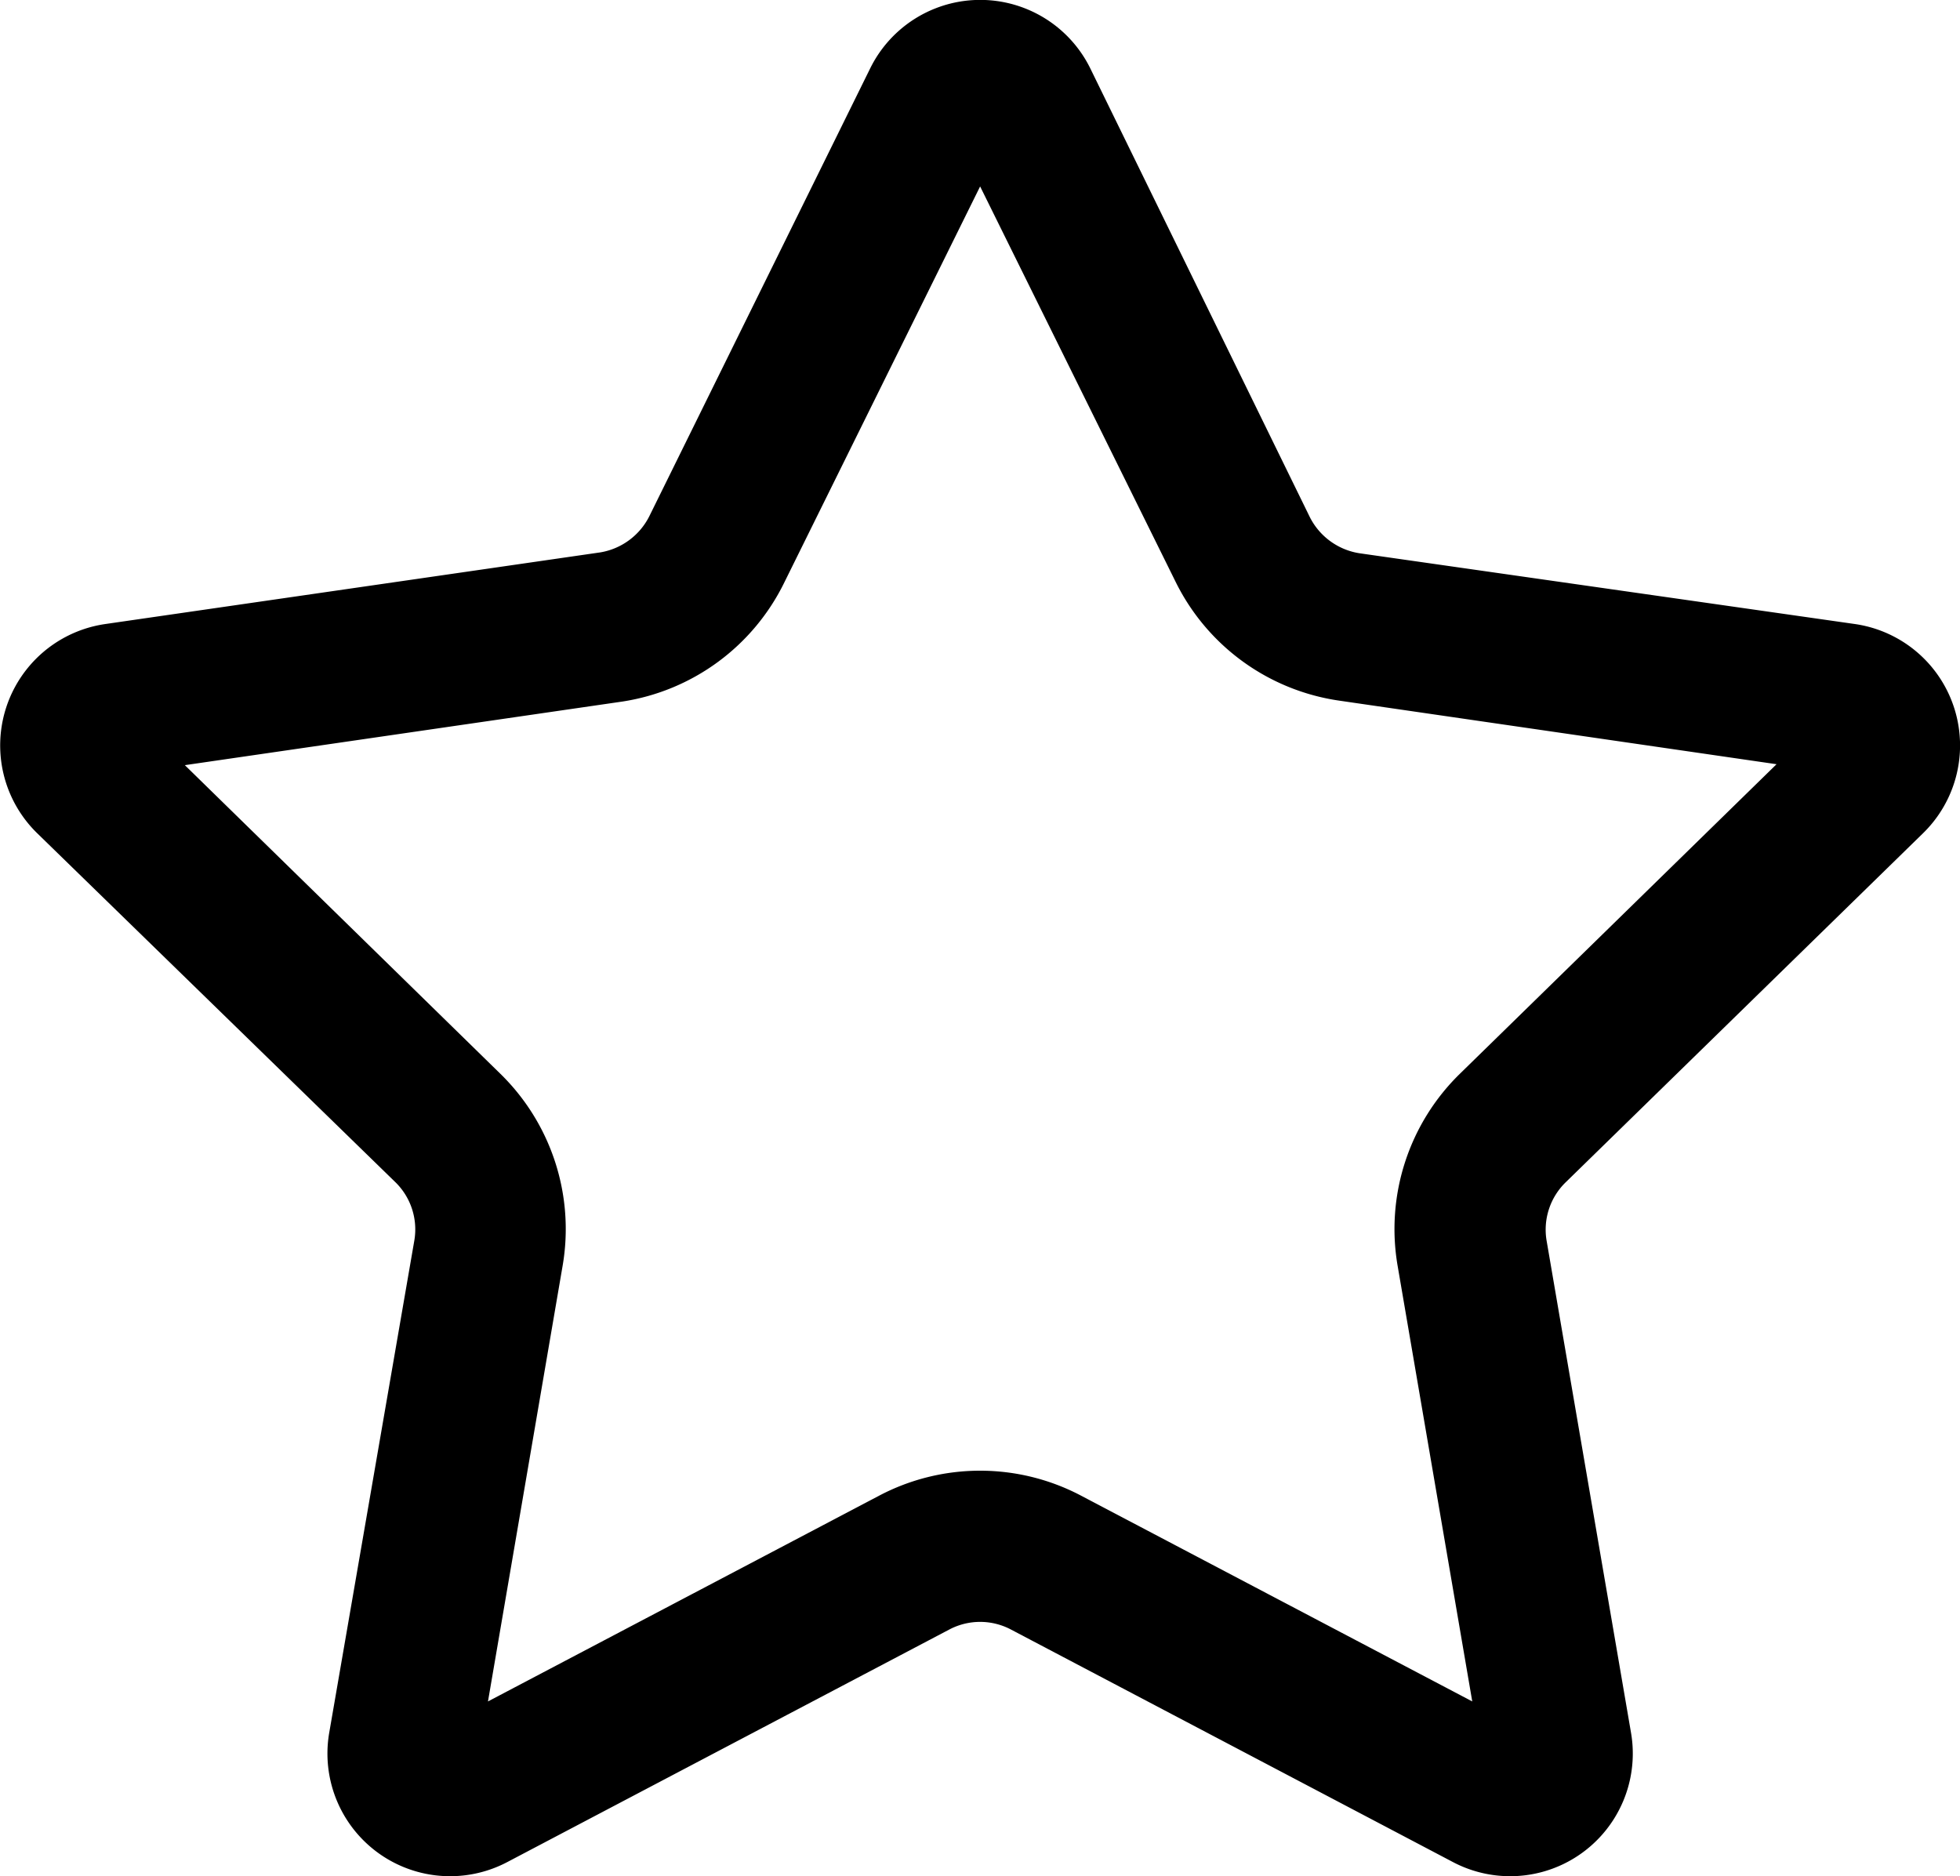
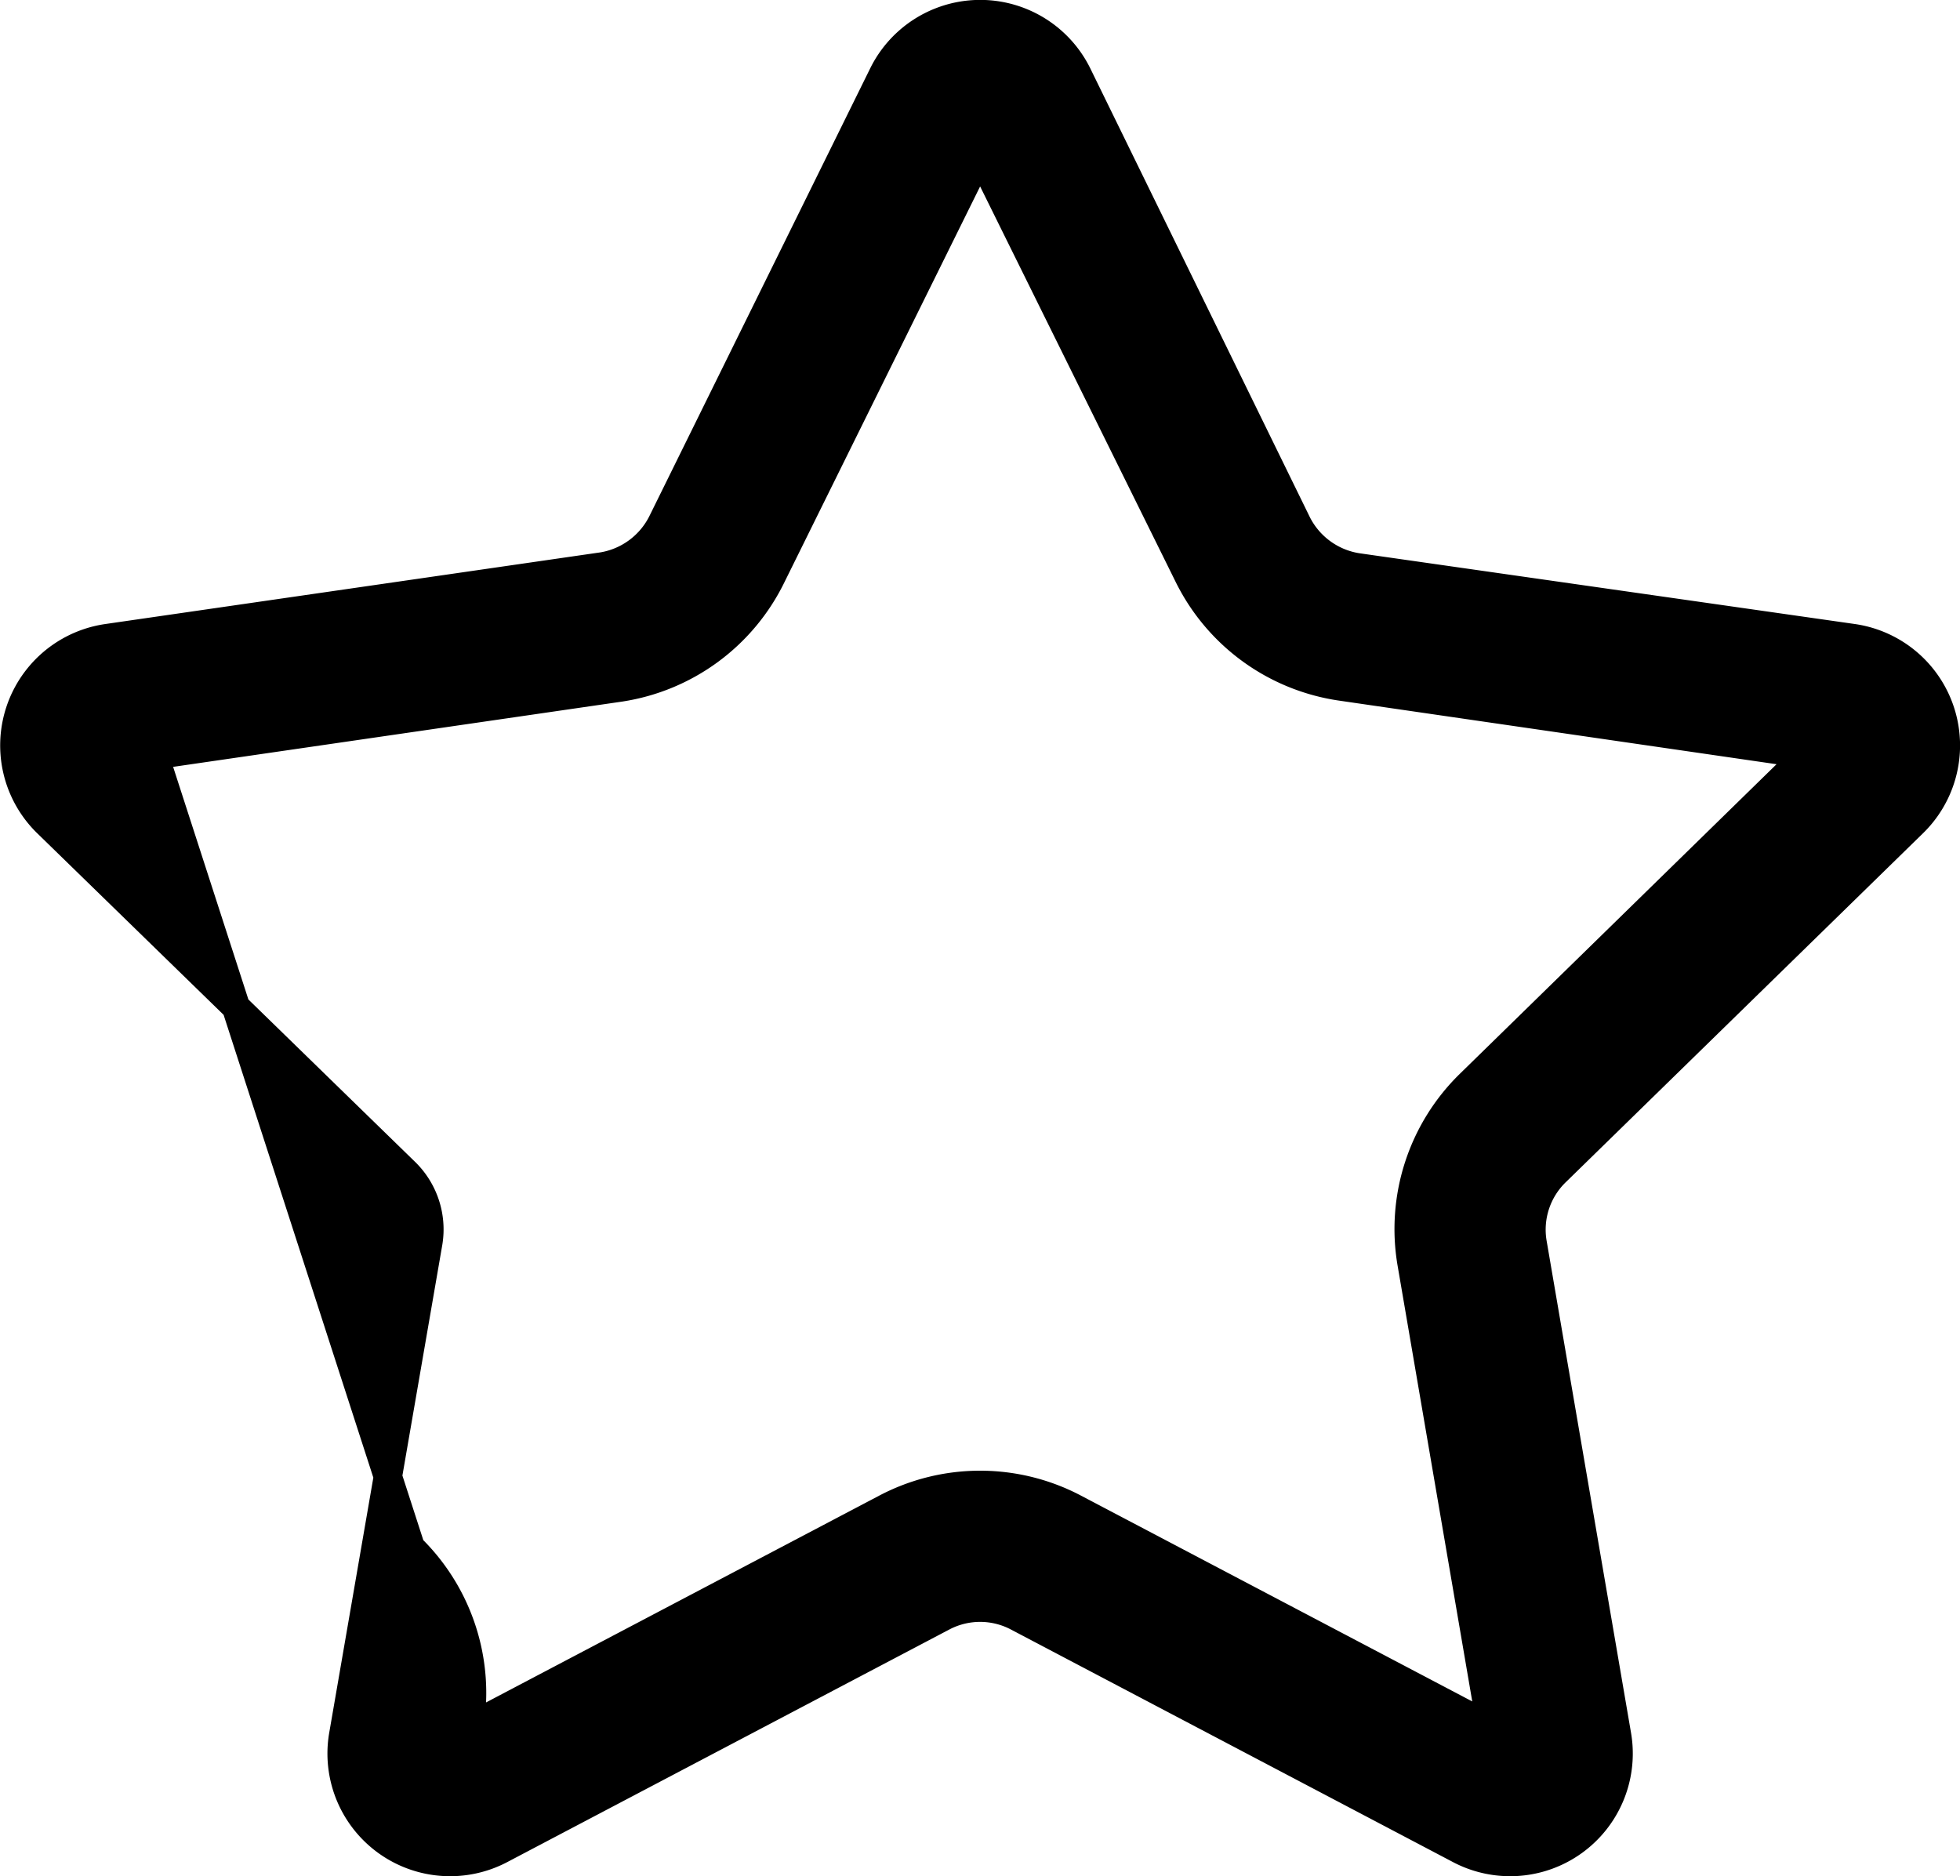
<svg xmlns="http://www.w3.org/2000/svg" id="Layer_1" data-name="Layer 1" viewBox="0 0 83.09 79.54">
-   <path d="M20.34,73.82l3.37-19.67a8.6,8.6,0,0,0-2.47-7.61L7,32.61l19.74-2.87A8.59,8.59,0,0,0,33.17,25L42,7.14,50.83,25a8.6,8.6,0,0,0,6.48,4.7l19.74,2.87L62.76,46.54a8.6,8.6,0,0,0-2.47,7.61l3.37,19.67L46,64.53a8.58,8.58,0,0,0-8,0ZM46.13,3.75a4.6,4.6,0,0,0-8.25,0l-9.37,19A3.45,3.45,0,0,1,26,24.6L5,27.64a4.6,4.6,0,0,0-2.55,7.85L17.61,50.26a3.4,3.4,0,0,1,1,3L15,74.14A4.6,4.6,0,0,0,21.68,79l18.74-9.86a3.4,3.4,0,0,1,3.16,0L62.32,79A4.6,4.6,0,0,0,69,74.14L65.42,53.27a3.4,3.4,0,0,1,1-3L81.55,35.49A4.6,4.6,0,0,0,79,27.64l-21-3a3.45,3.45,0,0,1-2.56-1.86Z" transform="translate(-0.45 -0.59)" style="stroke:#000;stroke-width:1.2px" />
+   <path d="M20.34,73.82a8.6,8.6,0,0,0-2.47-7.61L7,32.61l19.74-2.87A8.59,8.59,0,0,0,33.17,25L42,7.14,50.83,25a8.6,8.6,0,0,0,6.48,4.7l19.74,2.87L62.76,46.54a8.6,8.6,0,0,0-2.47,7.61l3.37,19.67L46,64.53a8.58,8.58,0,0,0-8,0ZM46.13,3.75a4.6,4.6,0,0,0-8.25,0l-9.37,19A3.45,3.45,0,0,1,26,24.6L5,27.64a4.6,4.6,0,0,0-2.55,7.85L17.61,50.26a3.4,3.4,0,0,1,1,3L15,74.14A4.6,4.6,0,0,0,21.68,79l18.74-9.86a3.4,3.4,0,0,1,3.16,0L62.32,79A4.6,4.6,0,0,0,69,74.14L65.42,53.27a3.4,3.4,0,0,1,1-3L81.55,35.49A4.6,4.6,0,0,0,79,27.64l-21-3a3.45,3.45,0,0,1-2.56-1.86Z" transform="translate(-0.45 -0.59)" style="stroke:#000;stroke-width:1.2px" />
</svg>